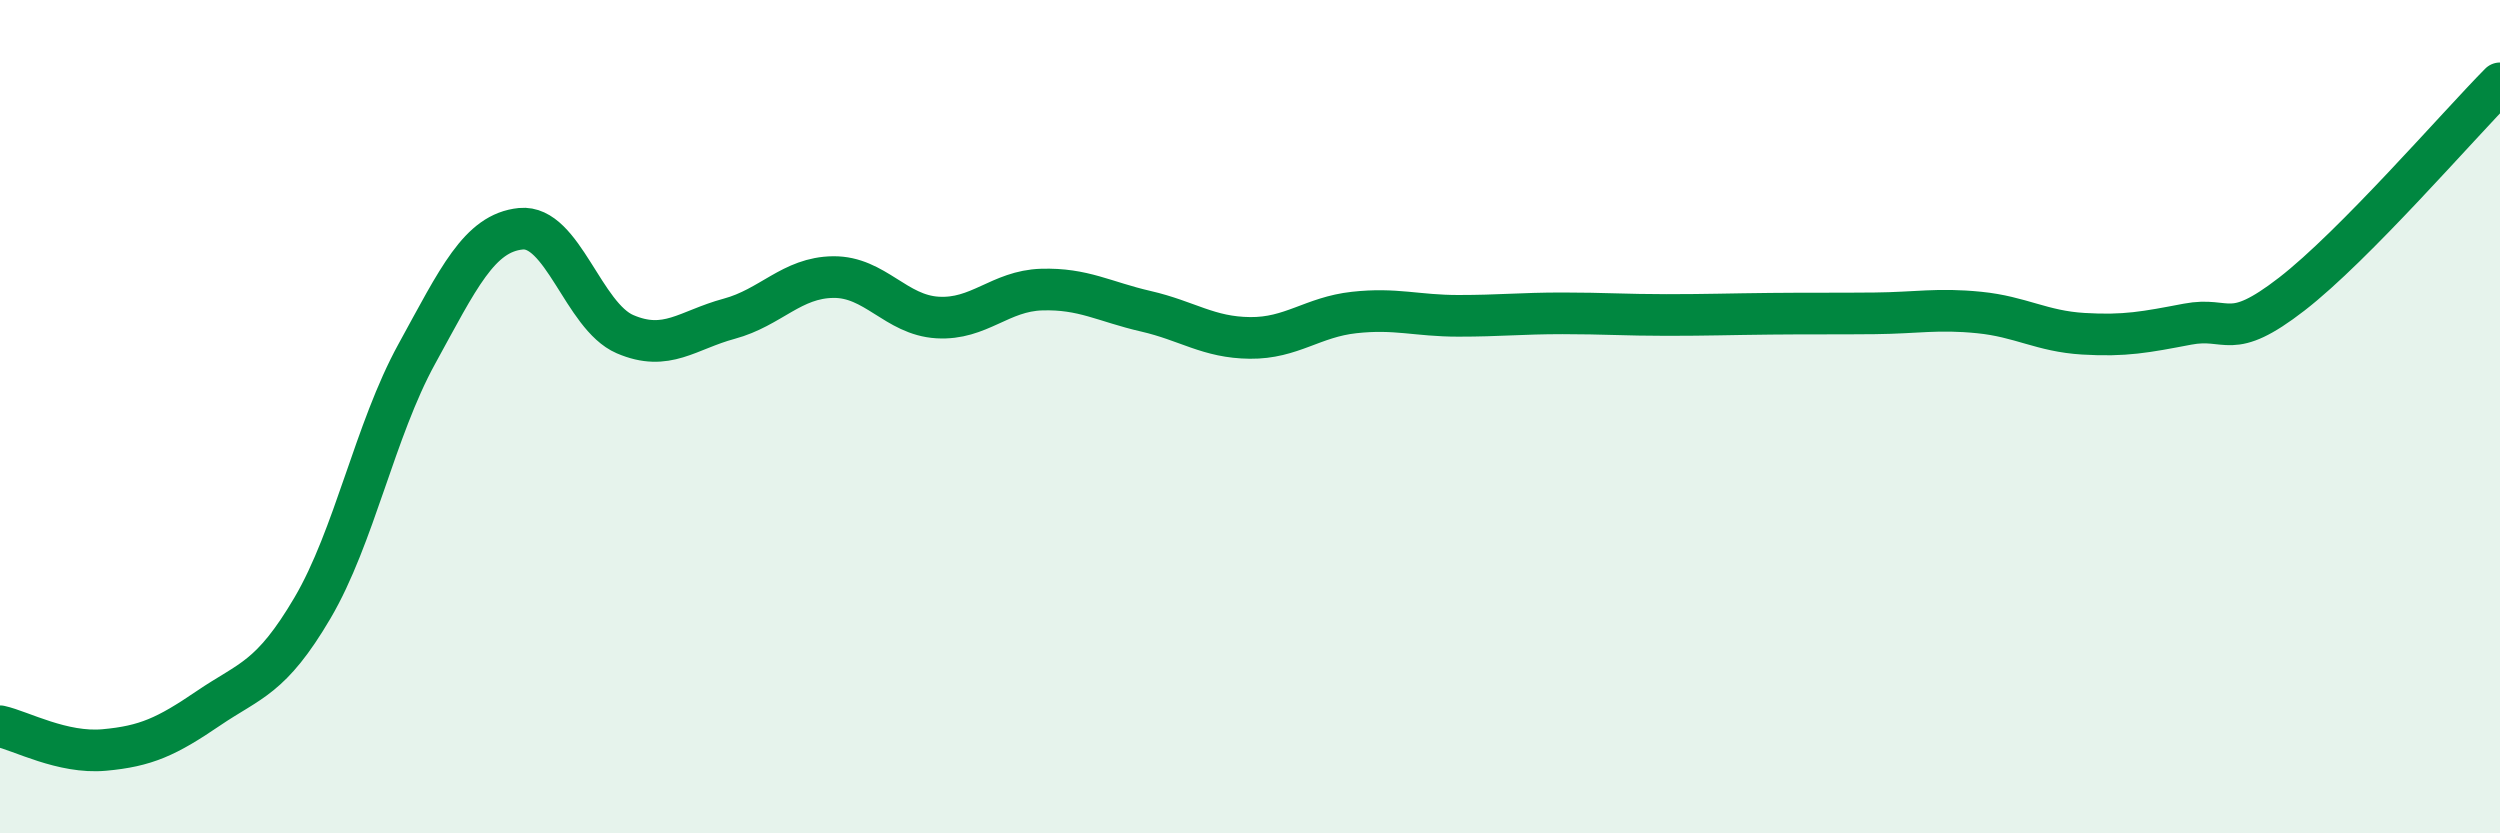
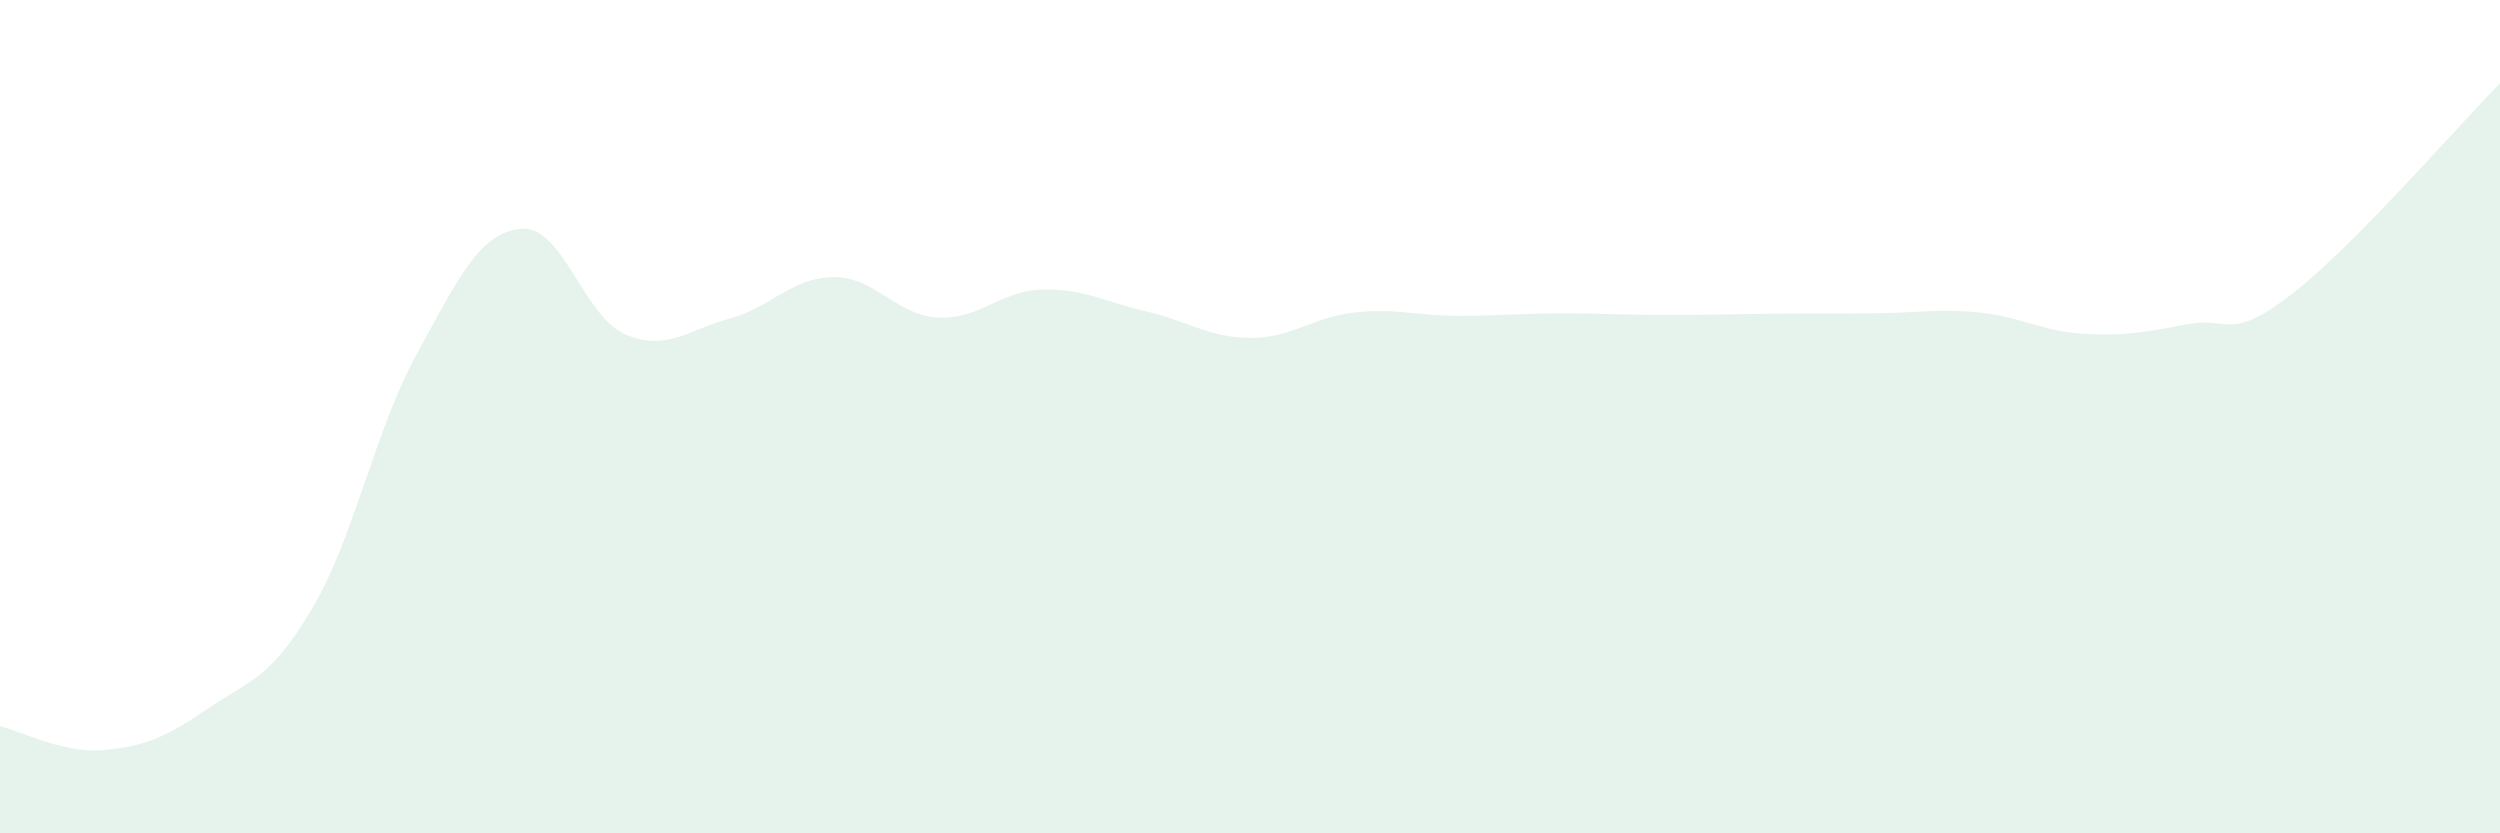
<svg xmlns="http://www.w3.org/2000/svg" width="60" height="20" viewBox="0 0 60 20">
  <path d="M 0,17.43 C 0.5,17.54 1.5,18.09 2.5,18 C 3.5,17.91 4,17.68 5,17 C 6,16.32 6.5,16.29 7.5,14.59 C 8.5,12.89 9,10.32 10,8.5 C 11,6.68 11.5,5.59 12.5,5.49 C 13.5,5.39 14,7.59 15,8.02 C 16,8.45 16.5,7.92 17.5,7.65 C 18.5,7.38 19,6.66 20,6.65 C 21,6.64 21.5,7.56 22.5,7.62 C 23.5,7.68 24,6.98 25,6.95 C 26,6.92 26.5,7.24 27.5,7.47 C 28.5,7.7 29,8.1 30,8.11 C 31,8.12 31.5,7.61 32.5,7.5 C 33.5,7.39 34,7.58 35,7.58 C 36,7.58 36.5,7.52 37.5,7.52 C 38.5,7.52 39,7.56 40,7.56 C 41,7.56 41.5,7.54 42.5,7.53 C 43.5,7.52 44,7.53 45,7.52 C 46,7.51 46.5,7.4 47.5,7.5 C 48.5,7.6 49,7.95 50,8.01 C 51,8.07 51.5,7.97 52.5,7.78 C 53.5,7.59 53.5,8.22 55,7.06 C 56.5,5.9 59,3.01 60,2L60 20L0 20Z" fill="#008740" opacity="0.1" stroke-linecap="round" stroke-linejoin="round" />
-   <path d="M 0,17.43 C 0.5,17.54 1.5,18.09 2.5,18 C 3.5,17.91 4,17.68 5,17 C 6,16.32 6.5,16.29 7.5,14.59 C 8.5,12.89 9,10.32 10,8.5 C 11,6.68 11.5,5.59 12.5,5.49 C 13.5,5.39 14,7.59 15,8.02 C 16,8.45 16.5,7.92 17.5,7.65 C 18.5,7.38 19,6.66 20,6.65 C 21,6.64 21.5,7.56 22.5,7.62 C 23.5,7.68 24,6.98 25,6.95 C 26,6.92 26.5,7.24 27.5,7.47 C 28.5,7.7 29,8.1 30,8.11 C 31,8.12 31.5,7.61 32.5,7.5 C 33.5,7.39 34,7.58 35,7.58 C 36,7.58 36.5,7.52 37.5,7.52 C 38.5,7.52 39,7.56 40,7.56 C 41,7.56 41.5,7.54 42.5,7.53 C 43.5,7.52 44,7.53 45,7.52 C 46,7.51 46.5,7.4 47.5,7.5 C 48.5,7.6 49,7.95 50,8.01 C 51,8.07 51.5,7.97 52.5,7.78 C 53.5,7.59 53.5,8.22 55,7.06 C 56.5,5.9 59,3.01 60,2" stroke="#008740" stroke-width="1" fill="none" stroke-linecap="round" stroke-linejoin="round" />
</svg>